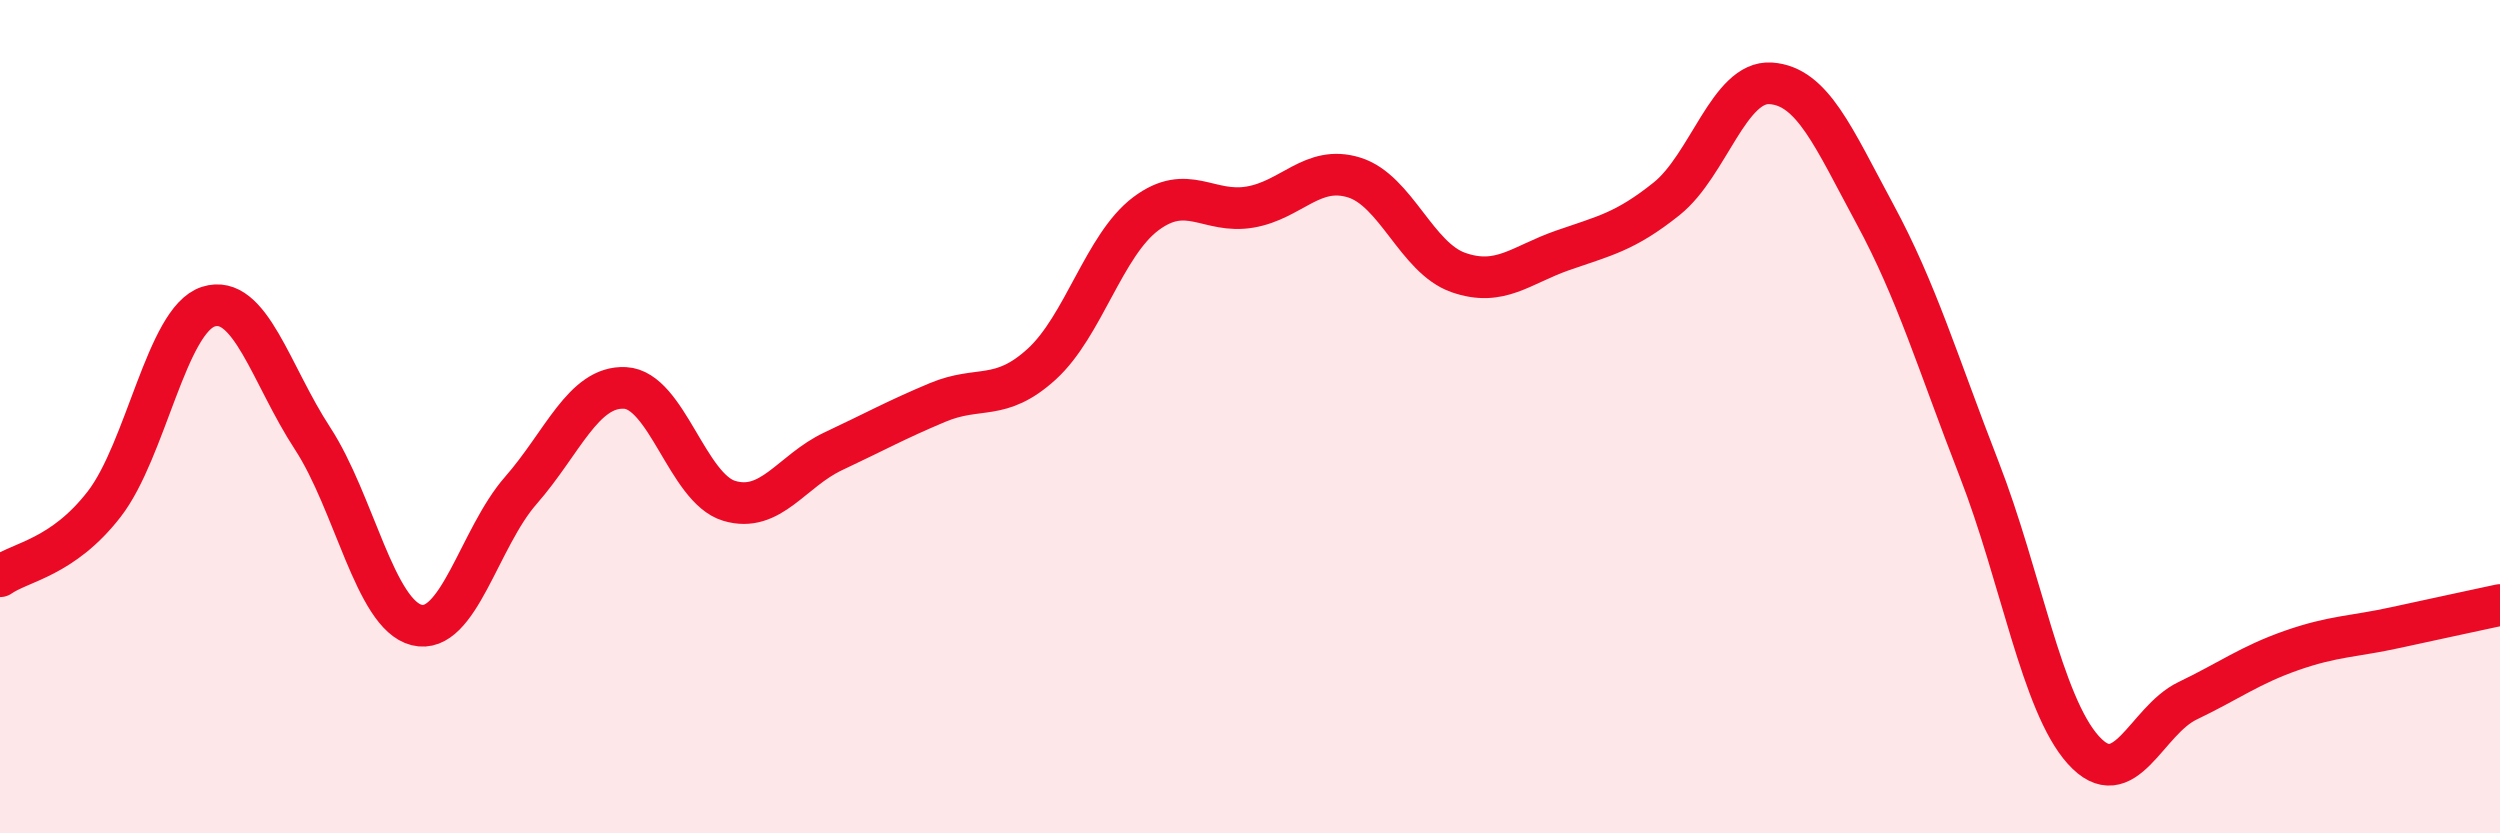
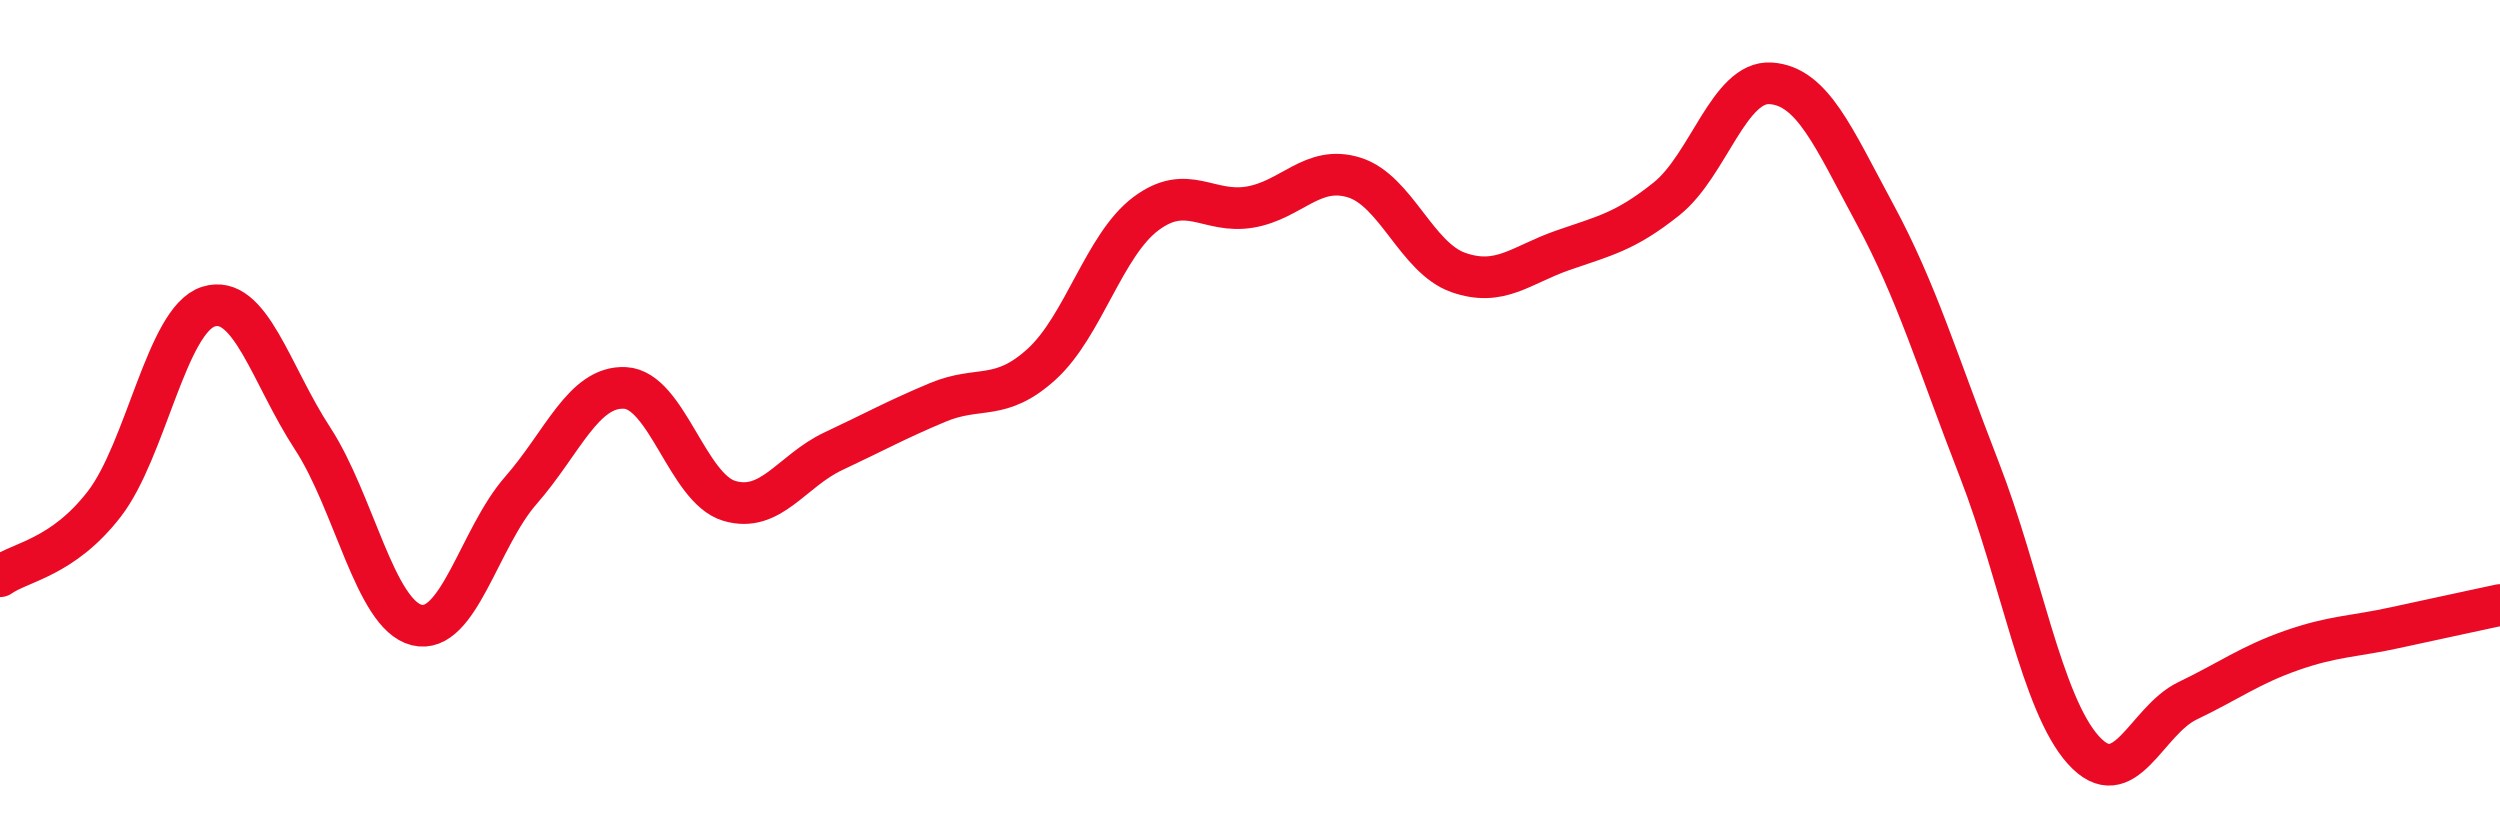
<svg xmlns="http://www.w3.org/2000/svg" width="60" height="20" viewBox="0 0 60 20">
-   <path d="M 0,13.83 C 0.5,13.48 1.5,13.39 2.5,12.1 C 3.5,10.81 4,7.68 5,7.36 C 6,7.04 6.5,8.99 7.5,10.52 C 8.5,12.05 9,14.75 10,15 C 11,15.25 11.5,12.91 12.5,11.77 C 13.5,10.63 14,9.26 15,9.31 C 16,9.36 16.5,11.72 17.5,12.02 C 18.5,12.32 19,11.3 20,10.83 C 21,10.36 21.5,10.08 22.5,9.66 C 23.5,9.24 24,9.65 25,8.74 C 26,7.83 26.5,5.88 27.5,5.13 C 28.5,4.38 29,5.14 30,4.97 C 31,4.8 31.5,3.95 32.5,4.26 C 33.5,4.57 34,6.19 35,6.54 C 36,6.89 36.5,6.36 37.5,6.01 C 38.5,5.66 39,5.57 40,4.77 C 41,3.97 41.5,1.93 42.5,2 C 43.5,2.07 44,3.29 45,5.14 C 46,6.99 46.5,8.69 47.5,11.26 C 48.5,13.83 49,16.89 50,18 C 51,19.11 51.5,17.3 52.5,16.82 C 53.5,16.34 54,15.96 55,15.61 C 56,15.26 56.5,15.28 57.5,15.06 C 58.5,14.84 59.5,14.63 60,14.52L60 20L0 20Z" fill="#EB0A25" opacity="0.1" stroke-linecap="round" stroke-linejoin="round" />
  <path d="M 0,13.83 C 0.5,13.48 1.5,13.39 2.5,12.1 C 3.5,10.81 4,7.68 5,7.36 C 6,7.04 6.5,8.99 7.5,10.52 C 8.5,12.05 9,14.75 10,15 C 11,15.25 11.5,12.91 12.5,11.77 C 13.5,10.63 14,9.26 15,9.31 C 16,9.36 16.5,11.72 17.5,12.02 C 18.5,12.32 19,11.3 20,10.83 C 21,10.36 21.5,10.08 22.5,9.66 C 23.5,9.24 24,9.65 25,8.74 C 26,7.83 26.5,5.88 27.5,5.13 C 28.5,4.38 29,5.14 30,4.97 C 31,4.8 31.5,3.95 32.5,4.26 C 33.5,4.57 34,6.19 35,6.54 C 36,6.89 36.5,6.36 37.5,6.01 C 38.5,5.66 39,5.57 40,4.77 C 41,3.97 41.5,1.93 42.5,2 C 43.5,2.07 44,3.29 45,5.14 C 46,6.99 46.5,8.69 47.5,11.26 C 48.5,13.83 49,16.89 50,18 C 51,19.11 51.5,17.3 52.5,16.82 C 53.5,16.34 54,15.96 55,15.61 C 56,15.26 56.5,15.28 57.5,15.06 C 58.5,14.84 59.5,14.63 60,14.52" stroke="#EB0A25" stroke-width="1" fill="none" stroke-linecap="round" stroke-linejoin="round" />
</svg>